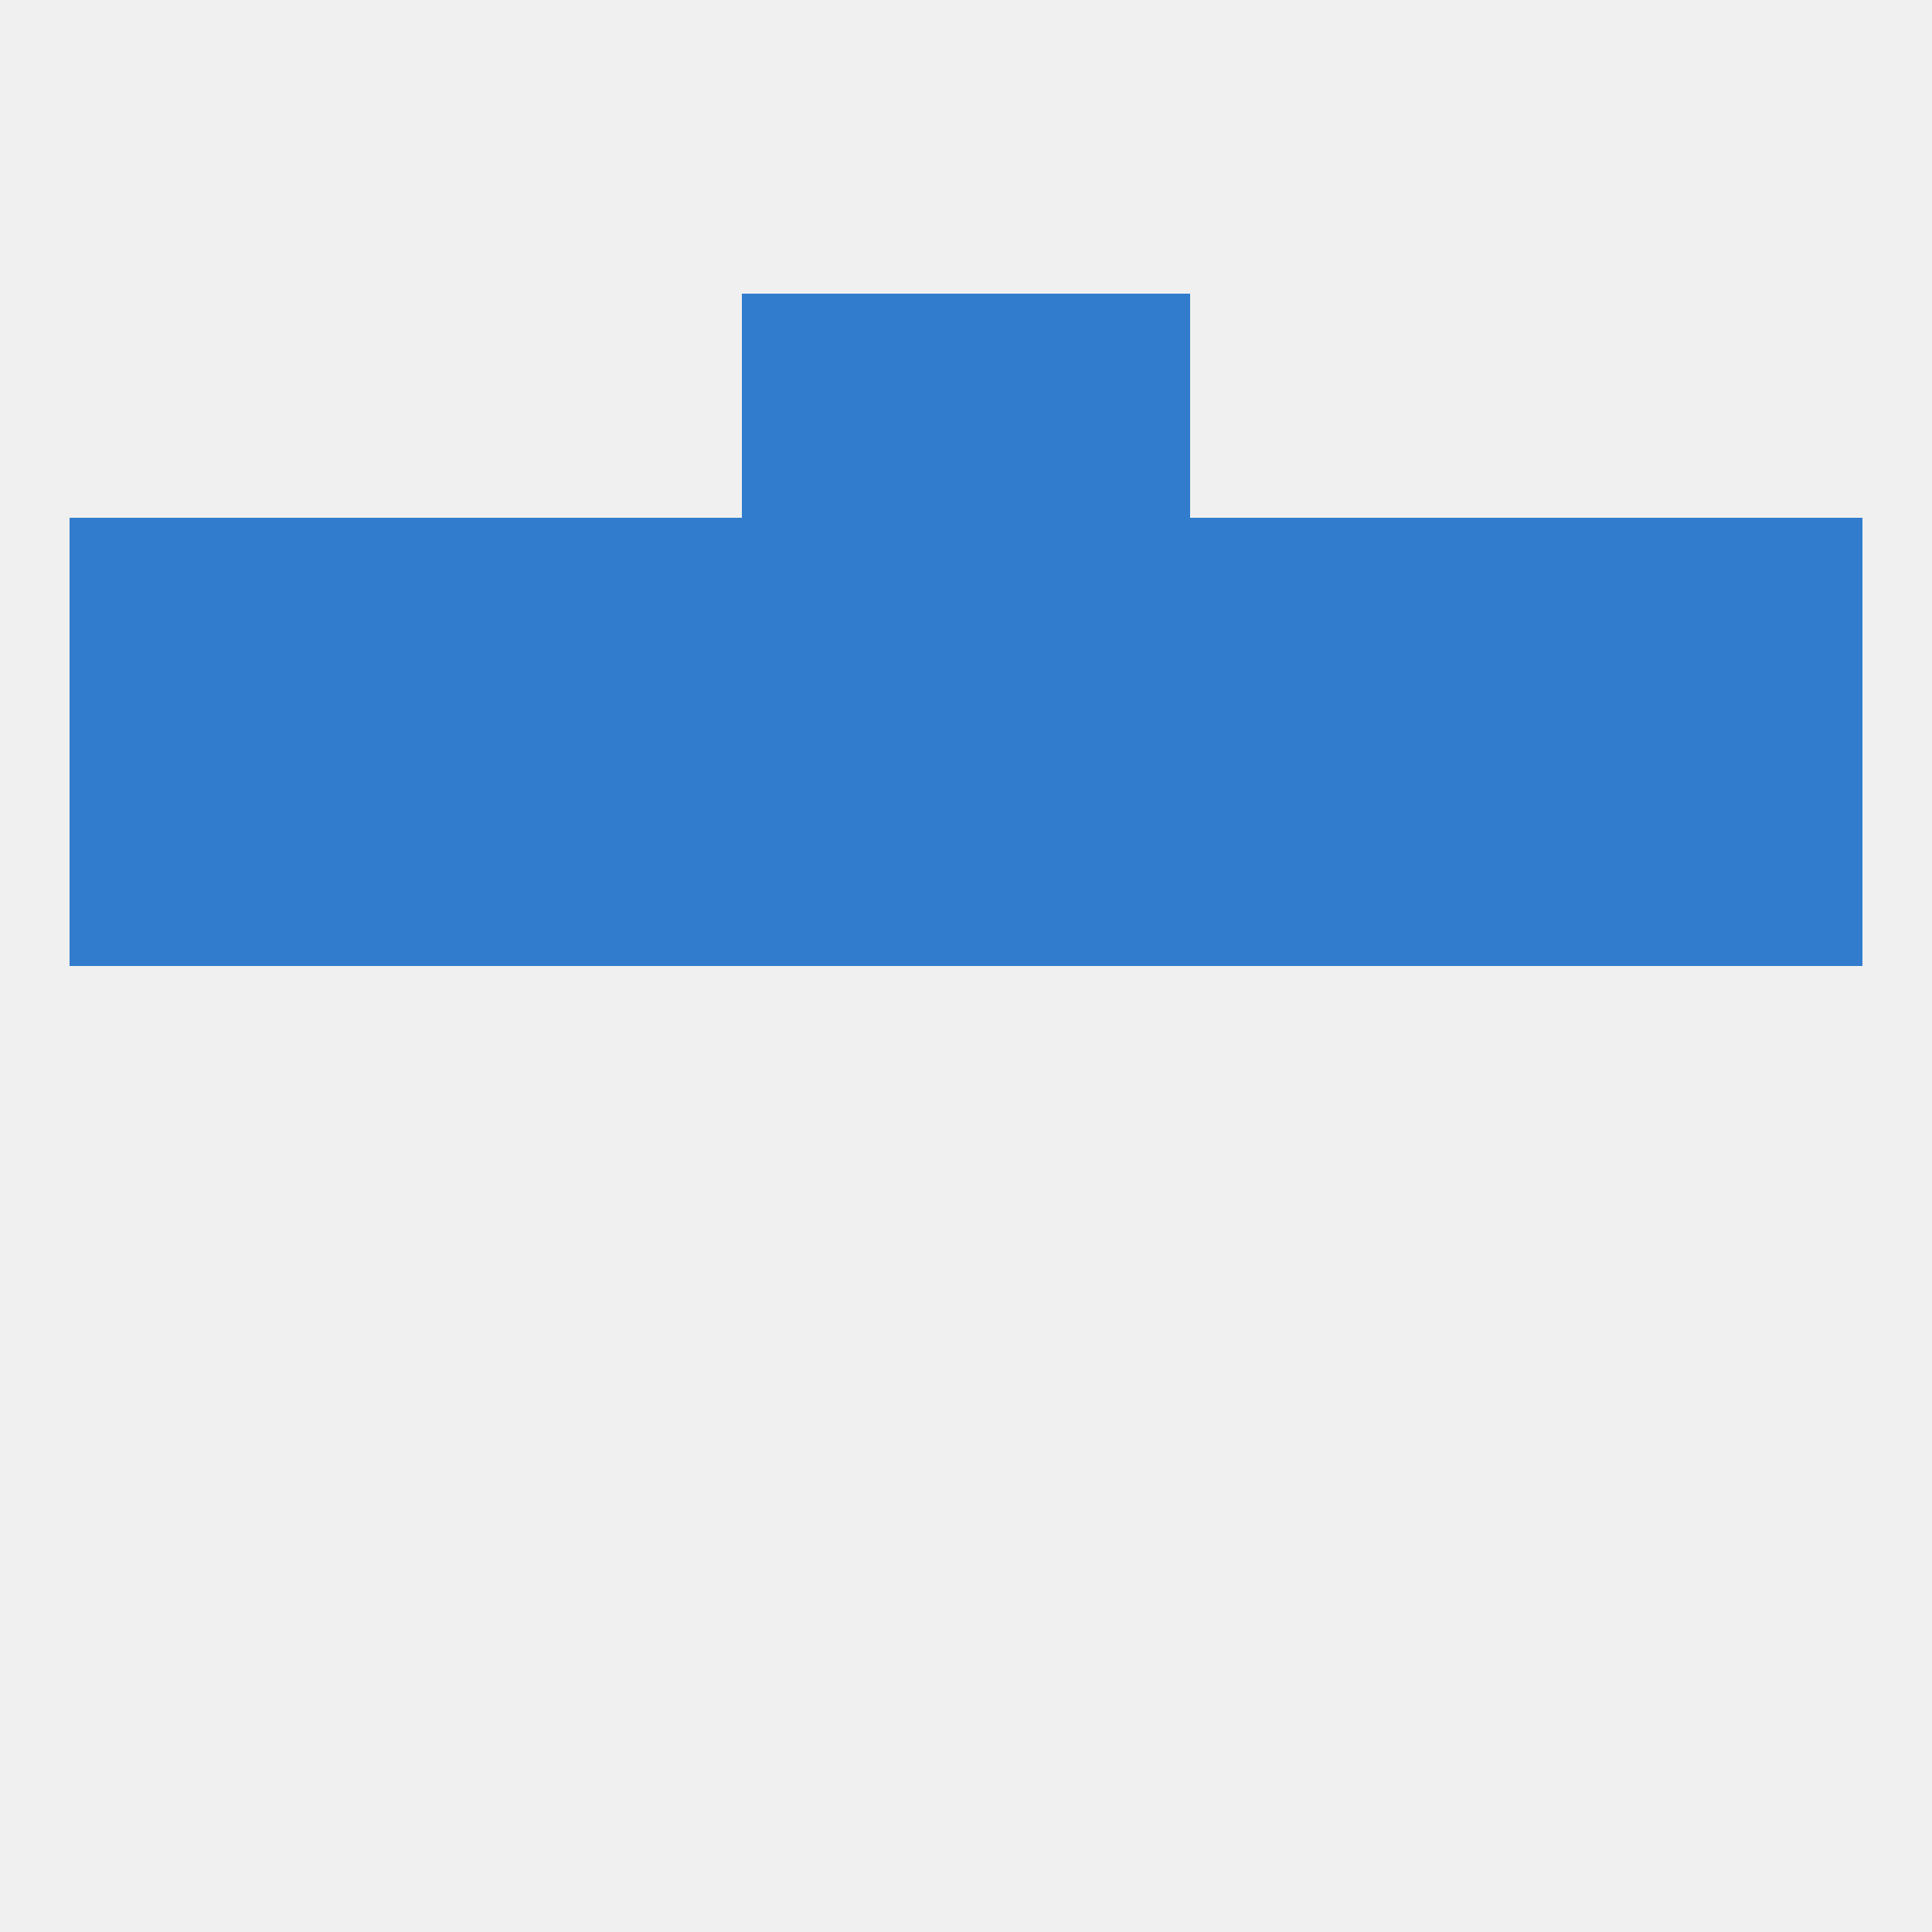
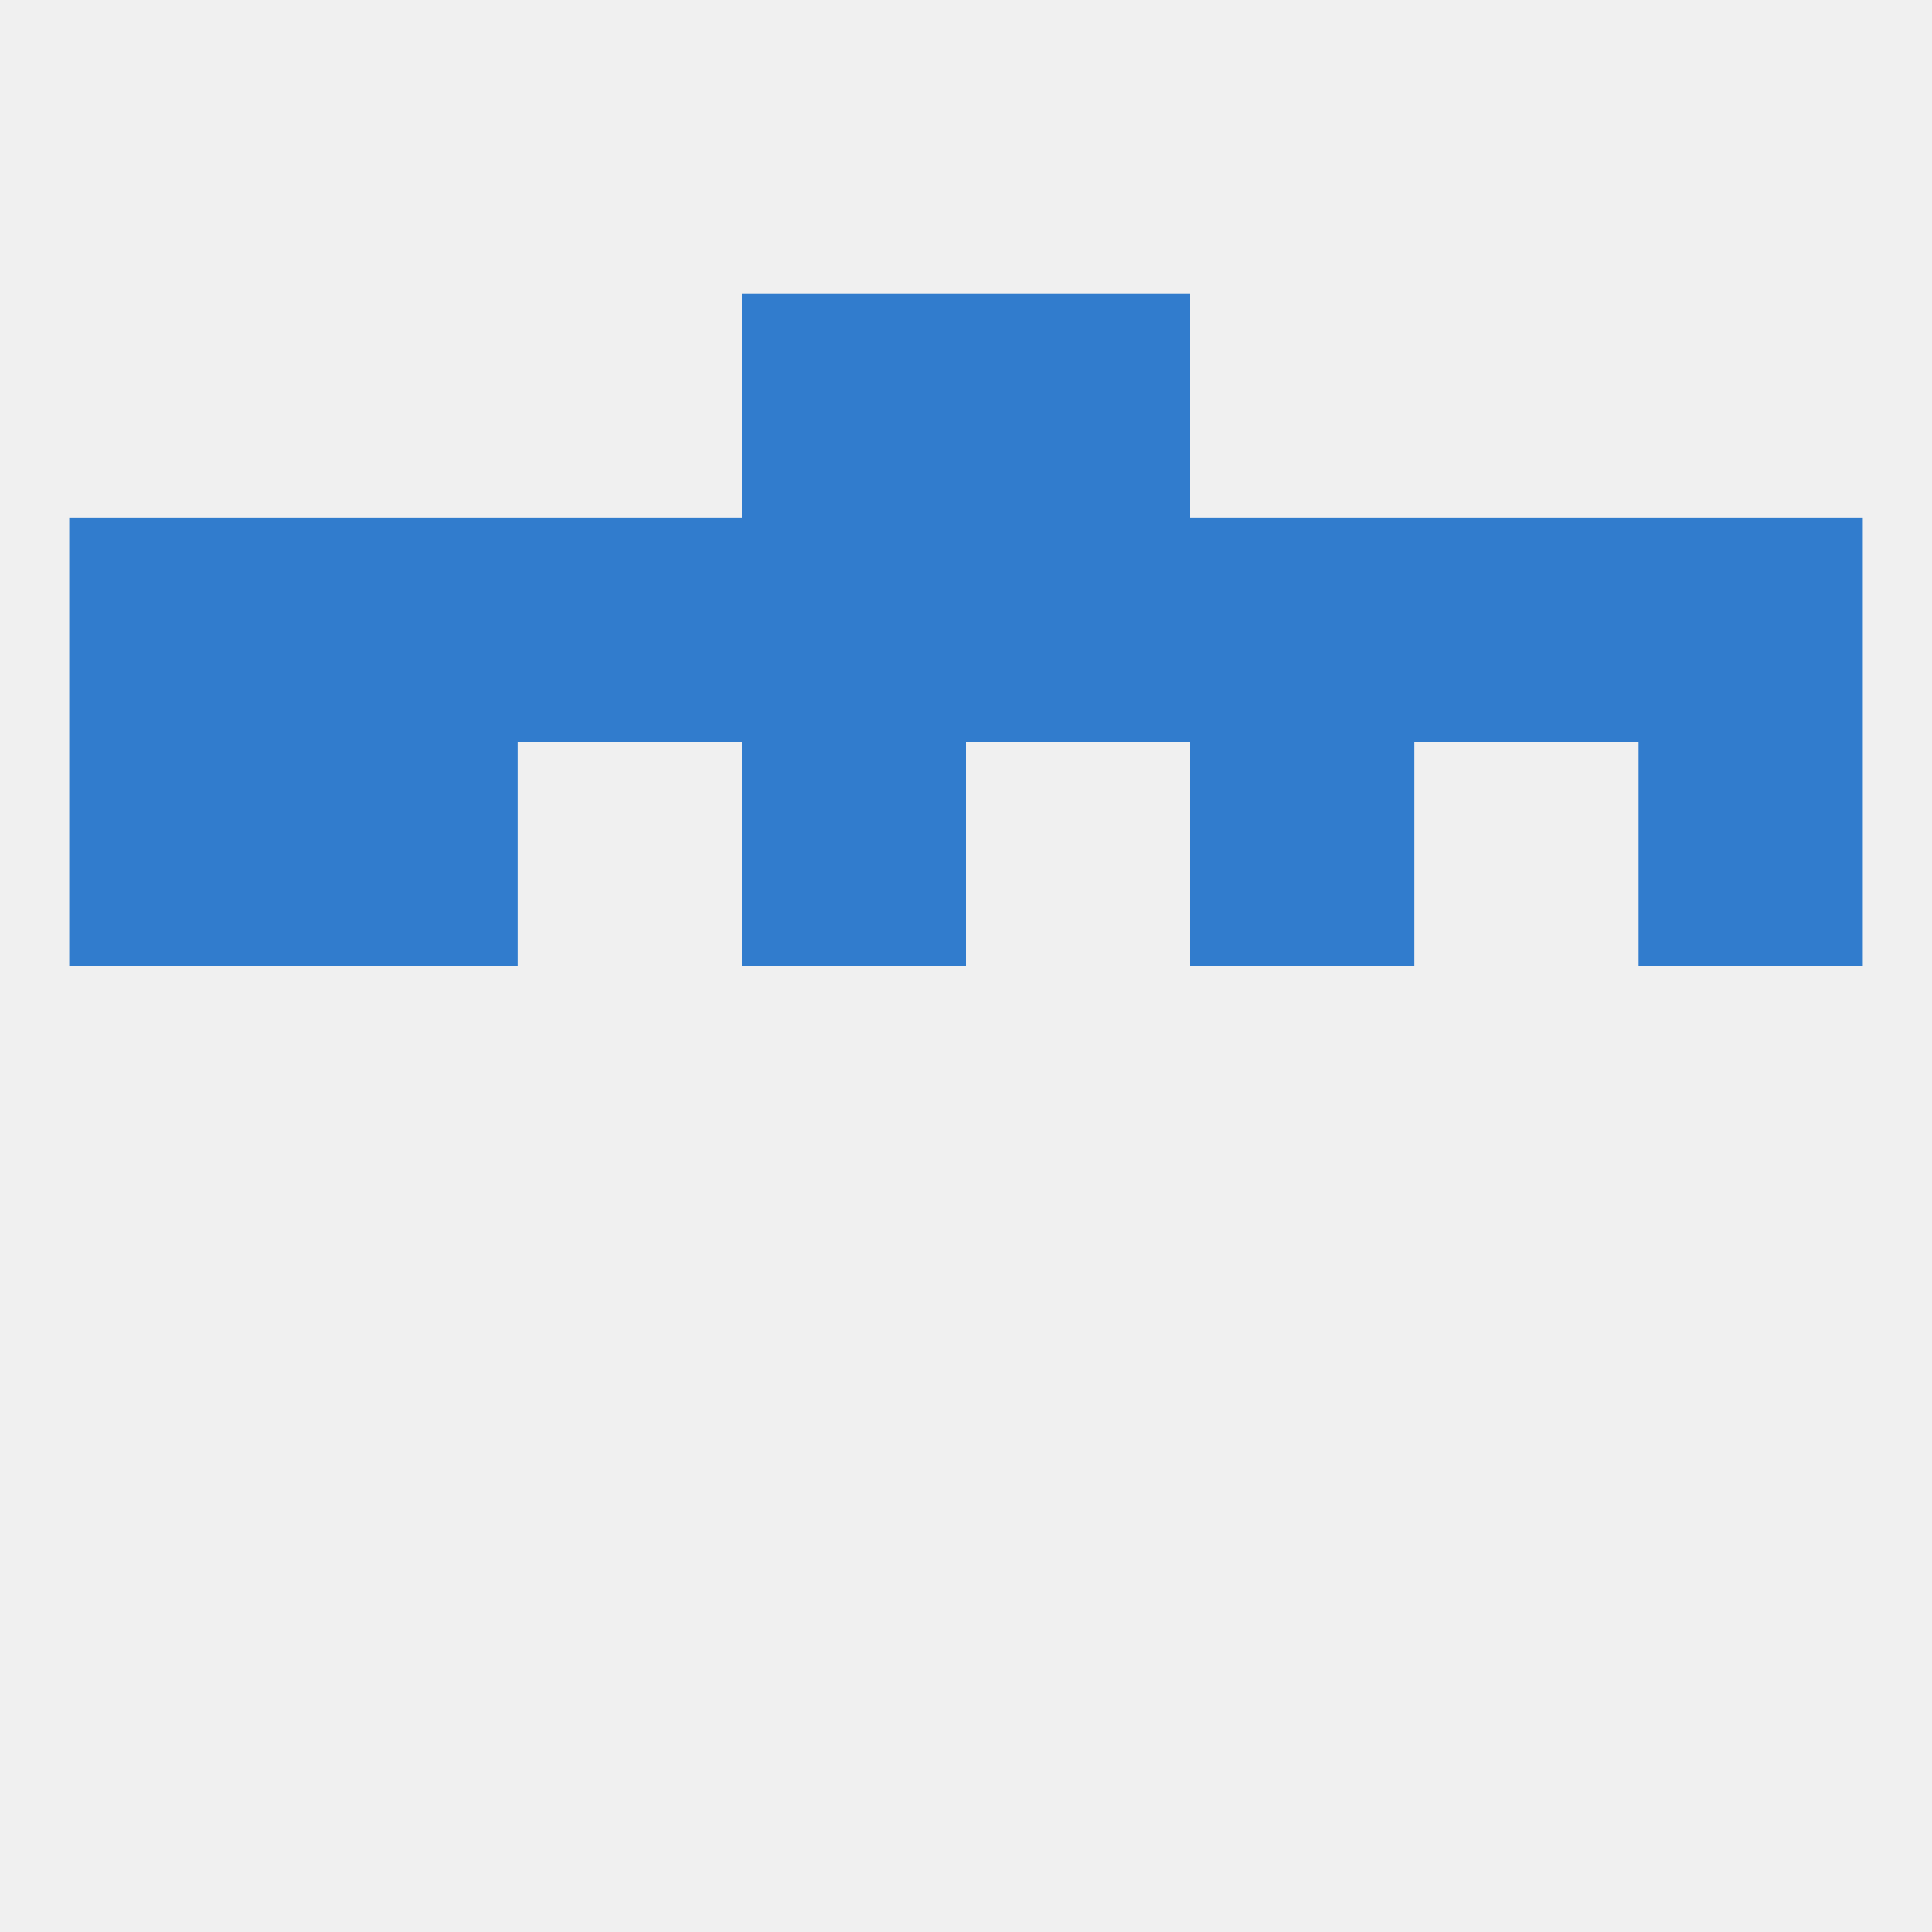
<svg xmlns="http://www.w3.org/2000/svg" version="1.1" baseprofile="full" width="250" height="250" viewBox="0 0 250 250">
  <rect width="100%" height="100%" fill="rgba(240,240,240,255)" />
  <rect x="212" y="96" width="29" height="29" fill="rgba(49,124,205,255)" />
  <rect x="38" y="96" width="29" height="29" fill="rgba(49,124,205,255)" />
-   <rect x="125" y="96" width="29" height="29" fill="rgba(49,124,205,255)" />
  <rect x="9" y="96" width="29" height="29" fill="rgba(49,124,205,255)" />
-   <rect x="183" y="96" width="29" height="29" fill="rgba(49,124,205,255)" />
-   <rect x="67" y="96" width="29" height="29" fill="rgba(49,124,205,255)" />
  <rect x="154" y="96" width="29" height="29" fill="rgba(49,124,205,255)" />
  <rect x="96" y="96" width="29" height="29" fill="rgba(49,124,205,255)" />
  <rect x="96" y="67" width="29" height="29" fill="rgba(49,124,205,255)" />
  <rect x="9" y="67" width="29" height="29" fill="rgba(49,124,205,255)" />
  <rect x="67" y="67" width="29" height="29" fill="rgba(49,124,205,255)" />
  <rect x="125" y="67" width="29" height="29" fill="rgba(49,124,205,255)" />
  <rect x="212" y="67" width="29" height="29" fill="rgba(49,124,205,255)" />
  <rect x="154" y="67" width="29" height="29" fill="rgba(49,124,205,255)" />
  <rect x="38" y="67" width="29" height="29" fill="rgba(49,124,205,255)" />
  <rect x="183" y="67" width="29" height="29" fill="rgba(49,124,205,255)" />
  <rect x="96" y="38" width="29" height="29" fill="rgba(49,124,205,255)" />
  <rect x="125" y="38" width="29" height="29" fill="rgba(49,124,205,255)" />
</svg>